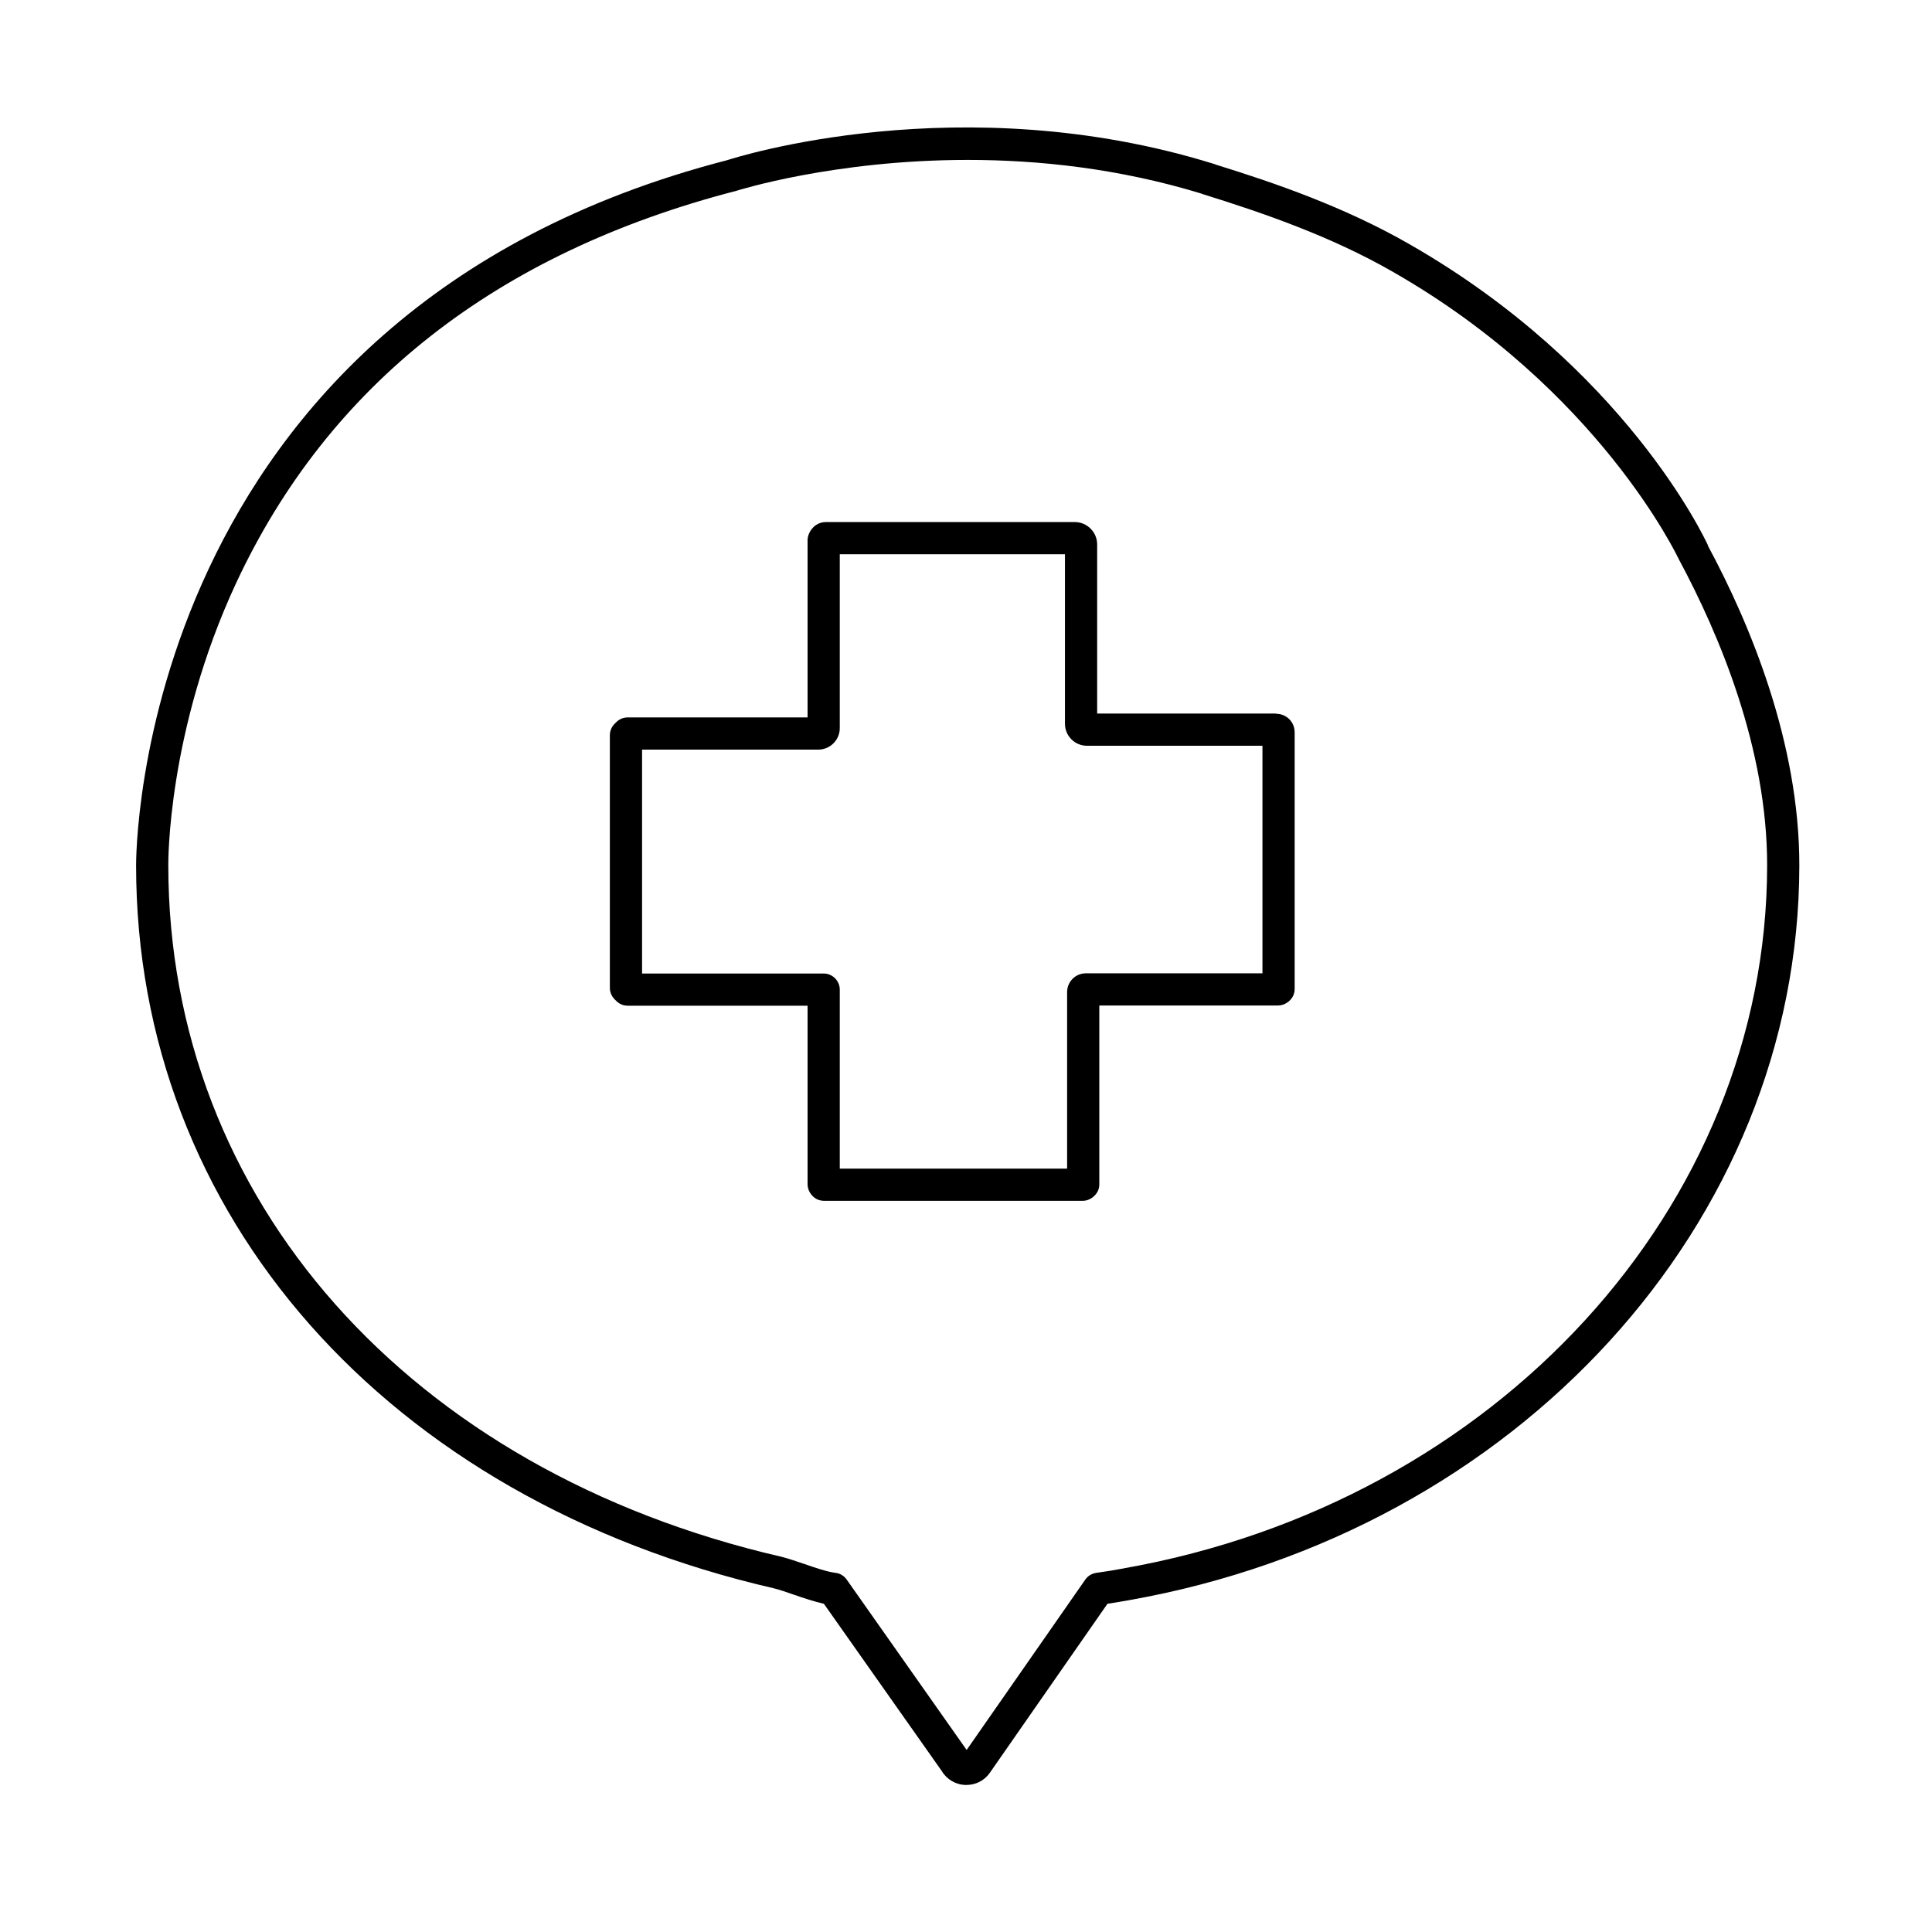
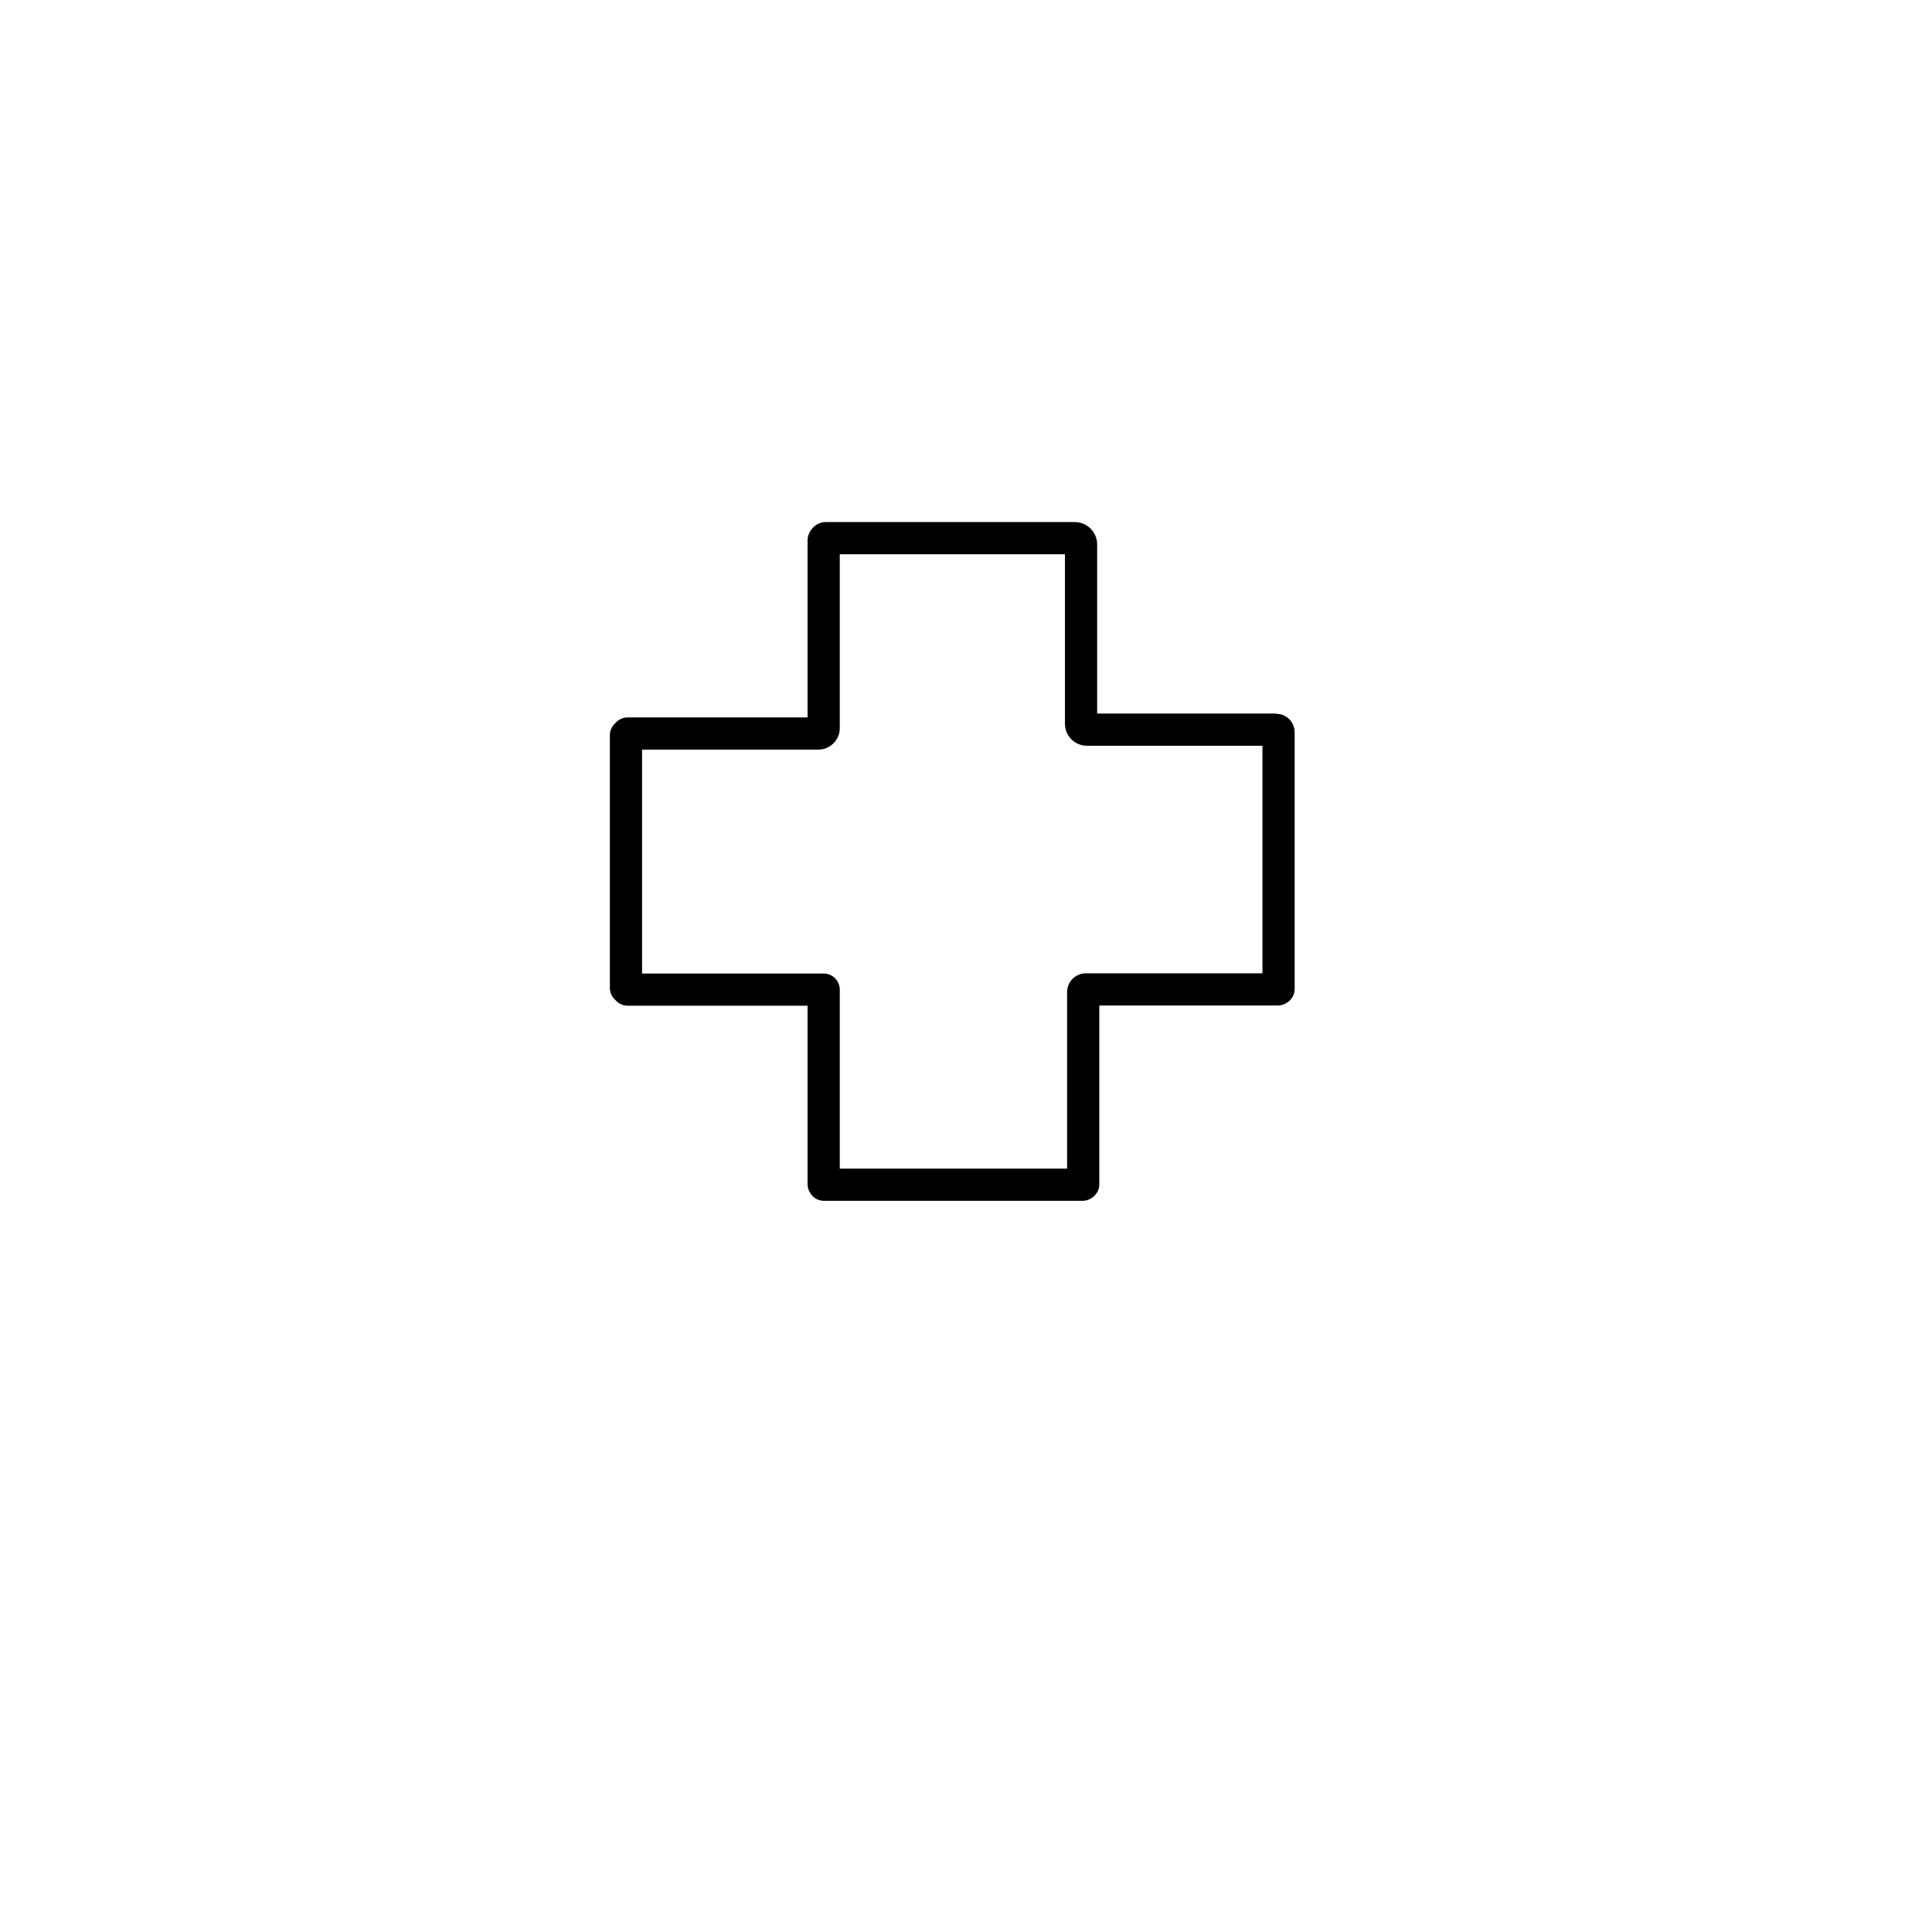
<svg xmlns="http://www.w3.org/2000/svg" viewBox="0 0 90 90">
  <g id="a" />
  <g id="b" />
  <g id="c" />
  <g id="d" />
  <g id="e" />
  <g id="f" />
  <g id="g" />
  <g id="h" />
  <g id="i" />
  <g id="j">
    <g>
-       <path d="M79.57,25.42c-.15-.34-3.89-8.32-13.94-14.06-2.98-1.71-6.21-2.83-8.99-3.69-.04-.02-.07-.03-.11-.04-11.74-3.64-22.25-.3-22.65-.17C6.2,14.61,6.34,40.08,6.34,40.32c0,16.29,11.67,29.51,29.71,33.67,.28,.07,.6,.18,.94,.3,.47,.16,.94,.32,1.39,.42l5.49,7.79c.23,.39,.65,.64,1.11,.65h.04c.44,0,.85-.21,1.1-.58l5.47-7.86c.34-.05,.68-.11,1.02-.17,18.06-3.2,31.19-17.58,31.21-34.21,.01-5.75-2.32-11.31-4.26-14.91Zm-27.21,47.64c-.43,.08-.86,.15-1.29,.21-.21,.03-.39,.14-.51,.31l-5.53,7.94-5.59-7.94c-.12-.17-.31-.29-.52-.31-.39-.05-.92-.23-1.44-.41-.39-.13-.76-.26-1.08-.34-17.35-4-28.56-16.64-28.56-32.22,0-.06-.06-6.22,3.16-13.14,4.31-9.24,12.13-15.38,23.3-18.27,.07-.02,4.55-1.44,10.79-1.44,3.27,0,7.02,.39,10.88,1.57,.04,.02,.07,.03,.11,.04,2.73,.85,5.91,1.94,8.8,3.6,9.61,5.49,13.28,13.3,13.34,13.42,1.88,3.5,4.11,8.8,4.1,14.25-.02,15.9-12.62,29.66-29.97,32.73Z" />
      <path d="M59.44,33.24h-8.33v-7.88c0-.57-.47-1.04-1.04-1.04h-11.61c-.33,0-.63,.21-.77,.53-.04,.1-.07,.2-.07,.31v8.26h-8.38c-.2,0-.39,.08-.53,.22l-.08,.08c-.14,.14-.22,.33-.22,.53v11.77c0,.2,.08,.39,.22,.53l.08,.08c.14,.14,.33,.22,.53,.22h8.38v8.32c0,.27,.17,.55,.41,.68,.11,.06,.24,.09,.36,.09h12.05c.29,0,.57-.19,.7-.45,.05-.1,.07-.21,.07-.32v-8.33h8.33c.28,0,.56-.18,.69-.43,.05-.1,.08-.22,.08-.33v-11.96c0-.49-.38-.87-.87-.87Zm-.63,12.1h-8.22c-.49,0-.88,.39-.88,.88v8.22h-10.59v-8.34c0-.41-.34-.75-.75-.75h-8.46v-10.43h8.21c.55,0,1-.45,1-1v-8.1h10.49v7.9c0,.56,.46,1.02,1.02,1.02h8.18v10.6Z" />
    </g>
  </g>
  <g id="k" />
</svg>